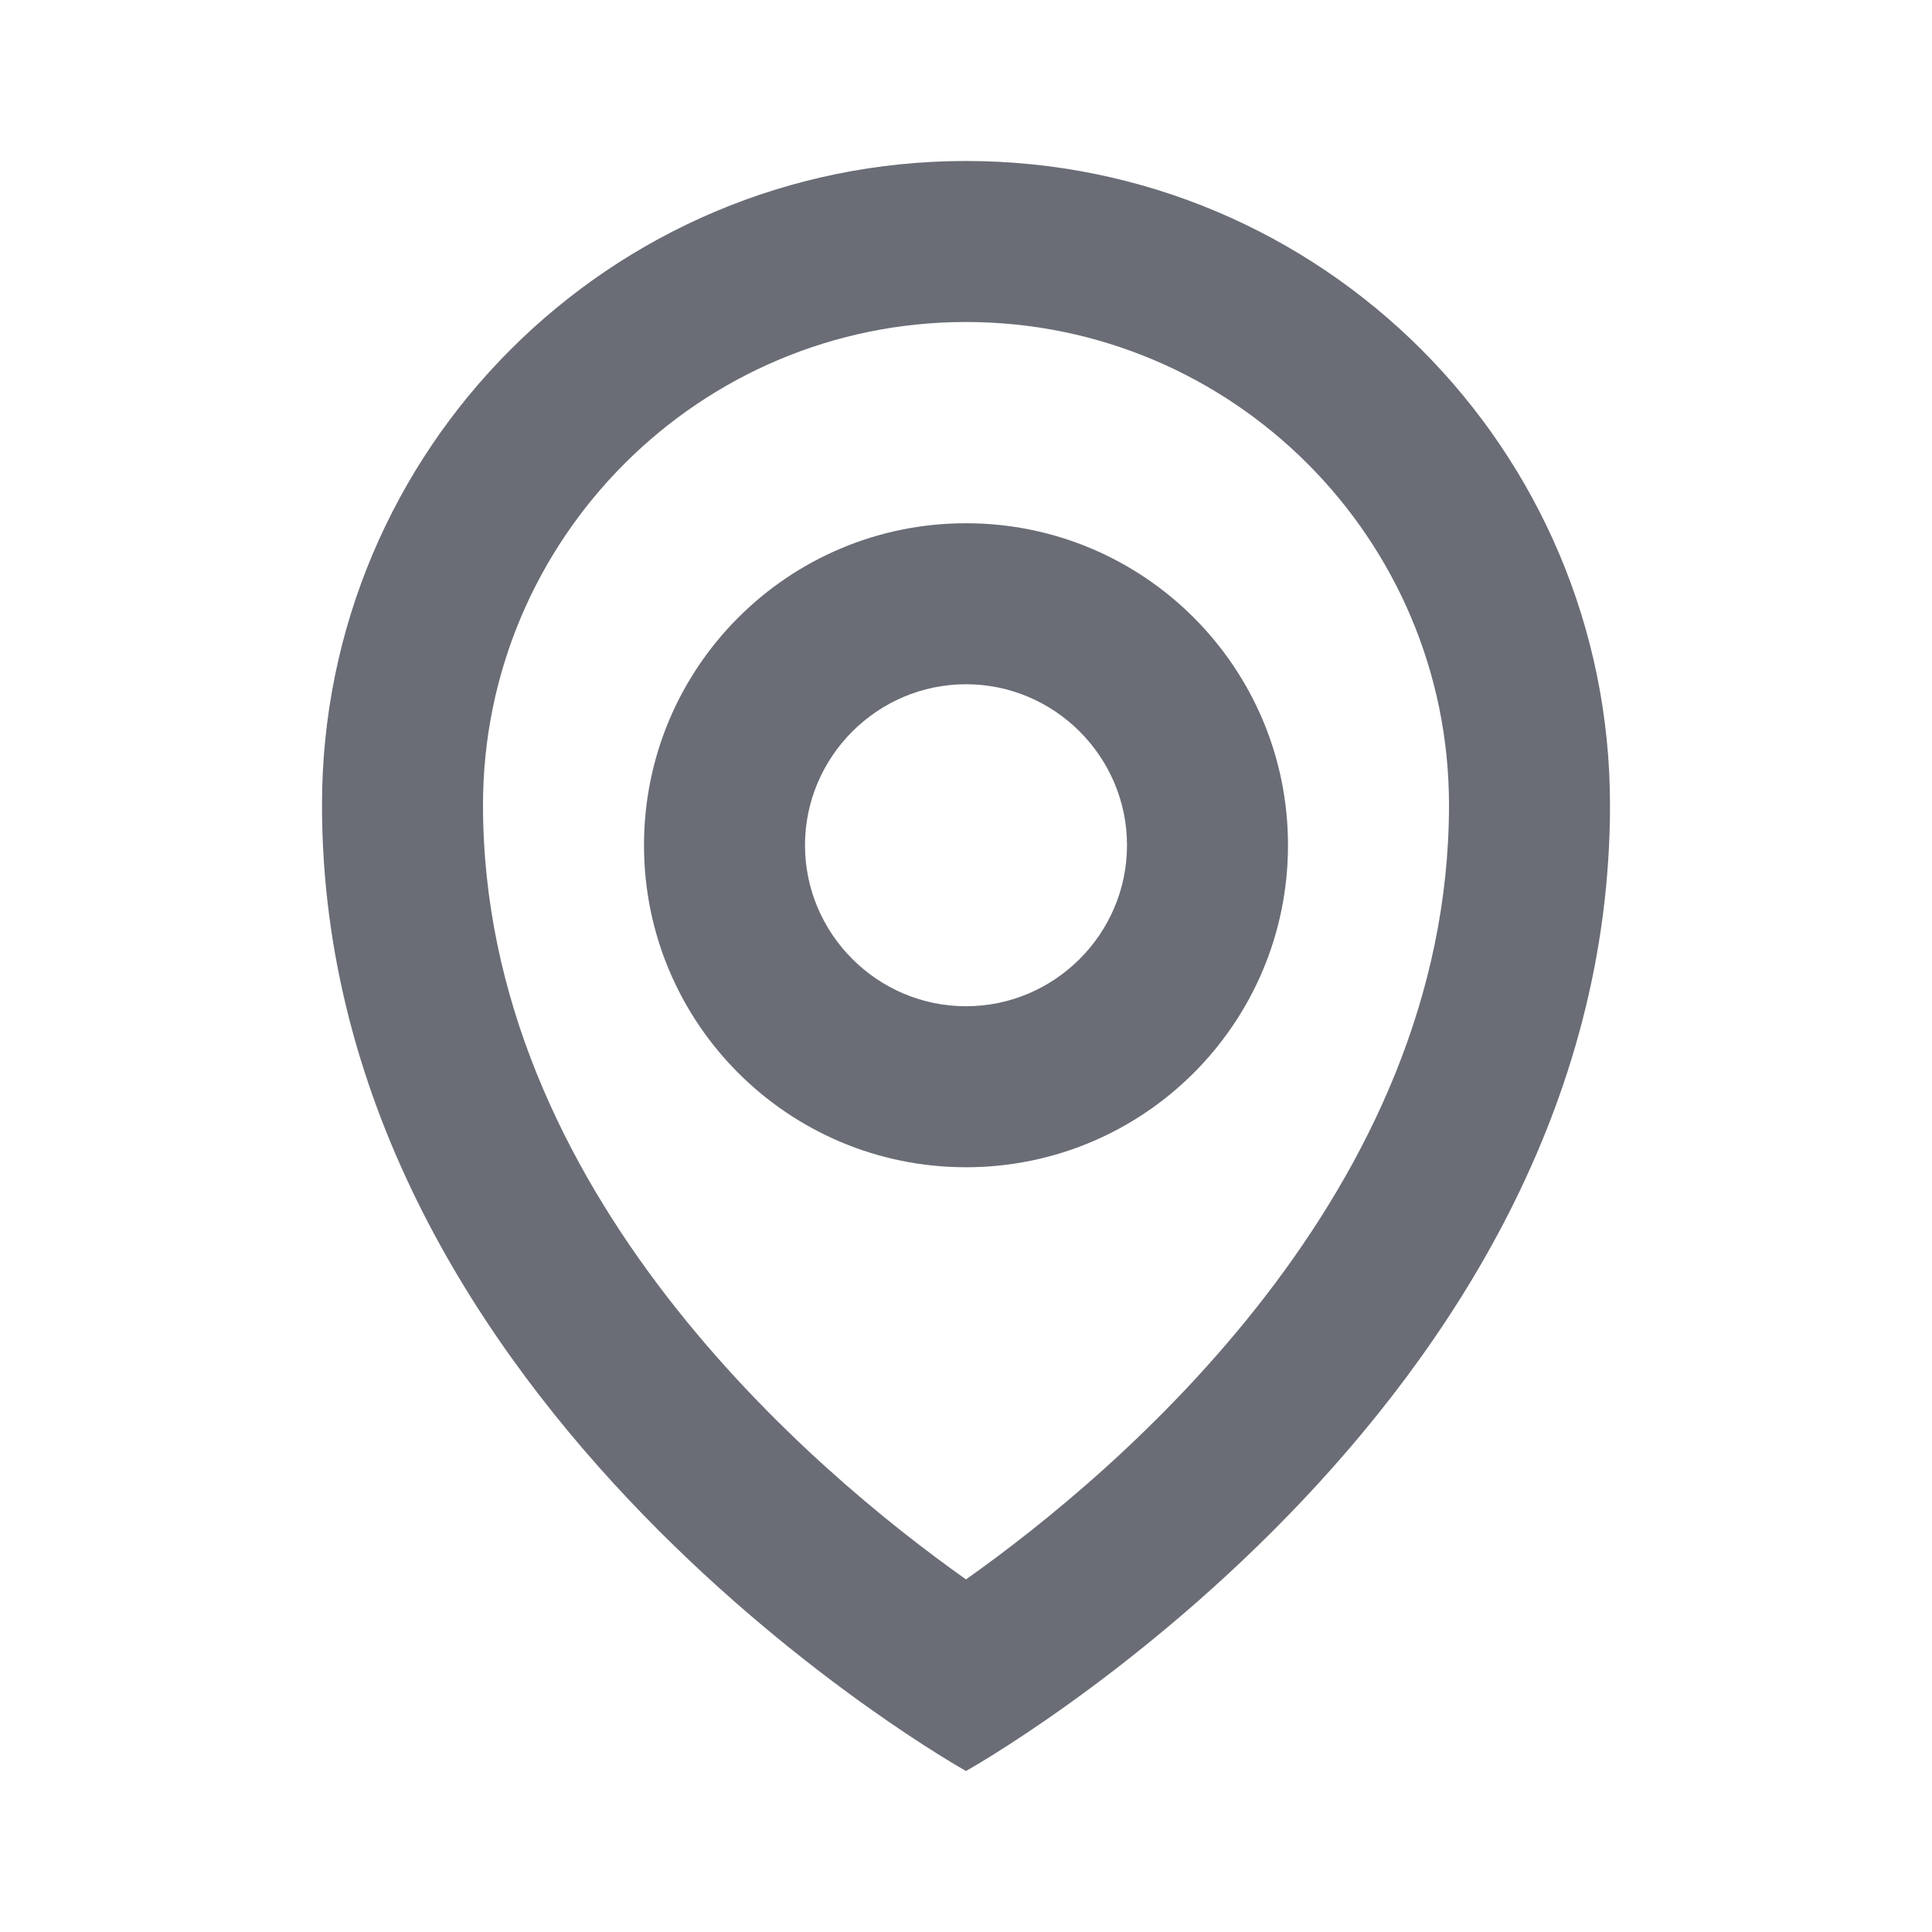
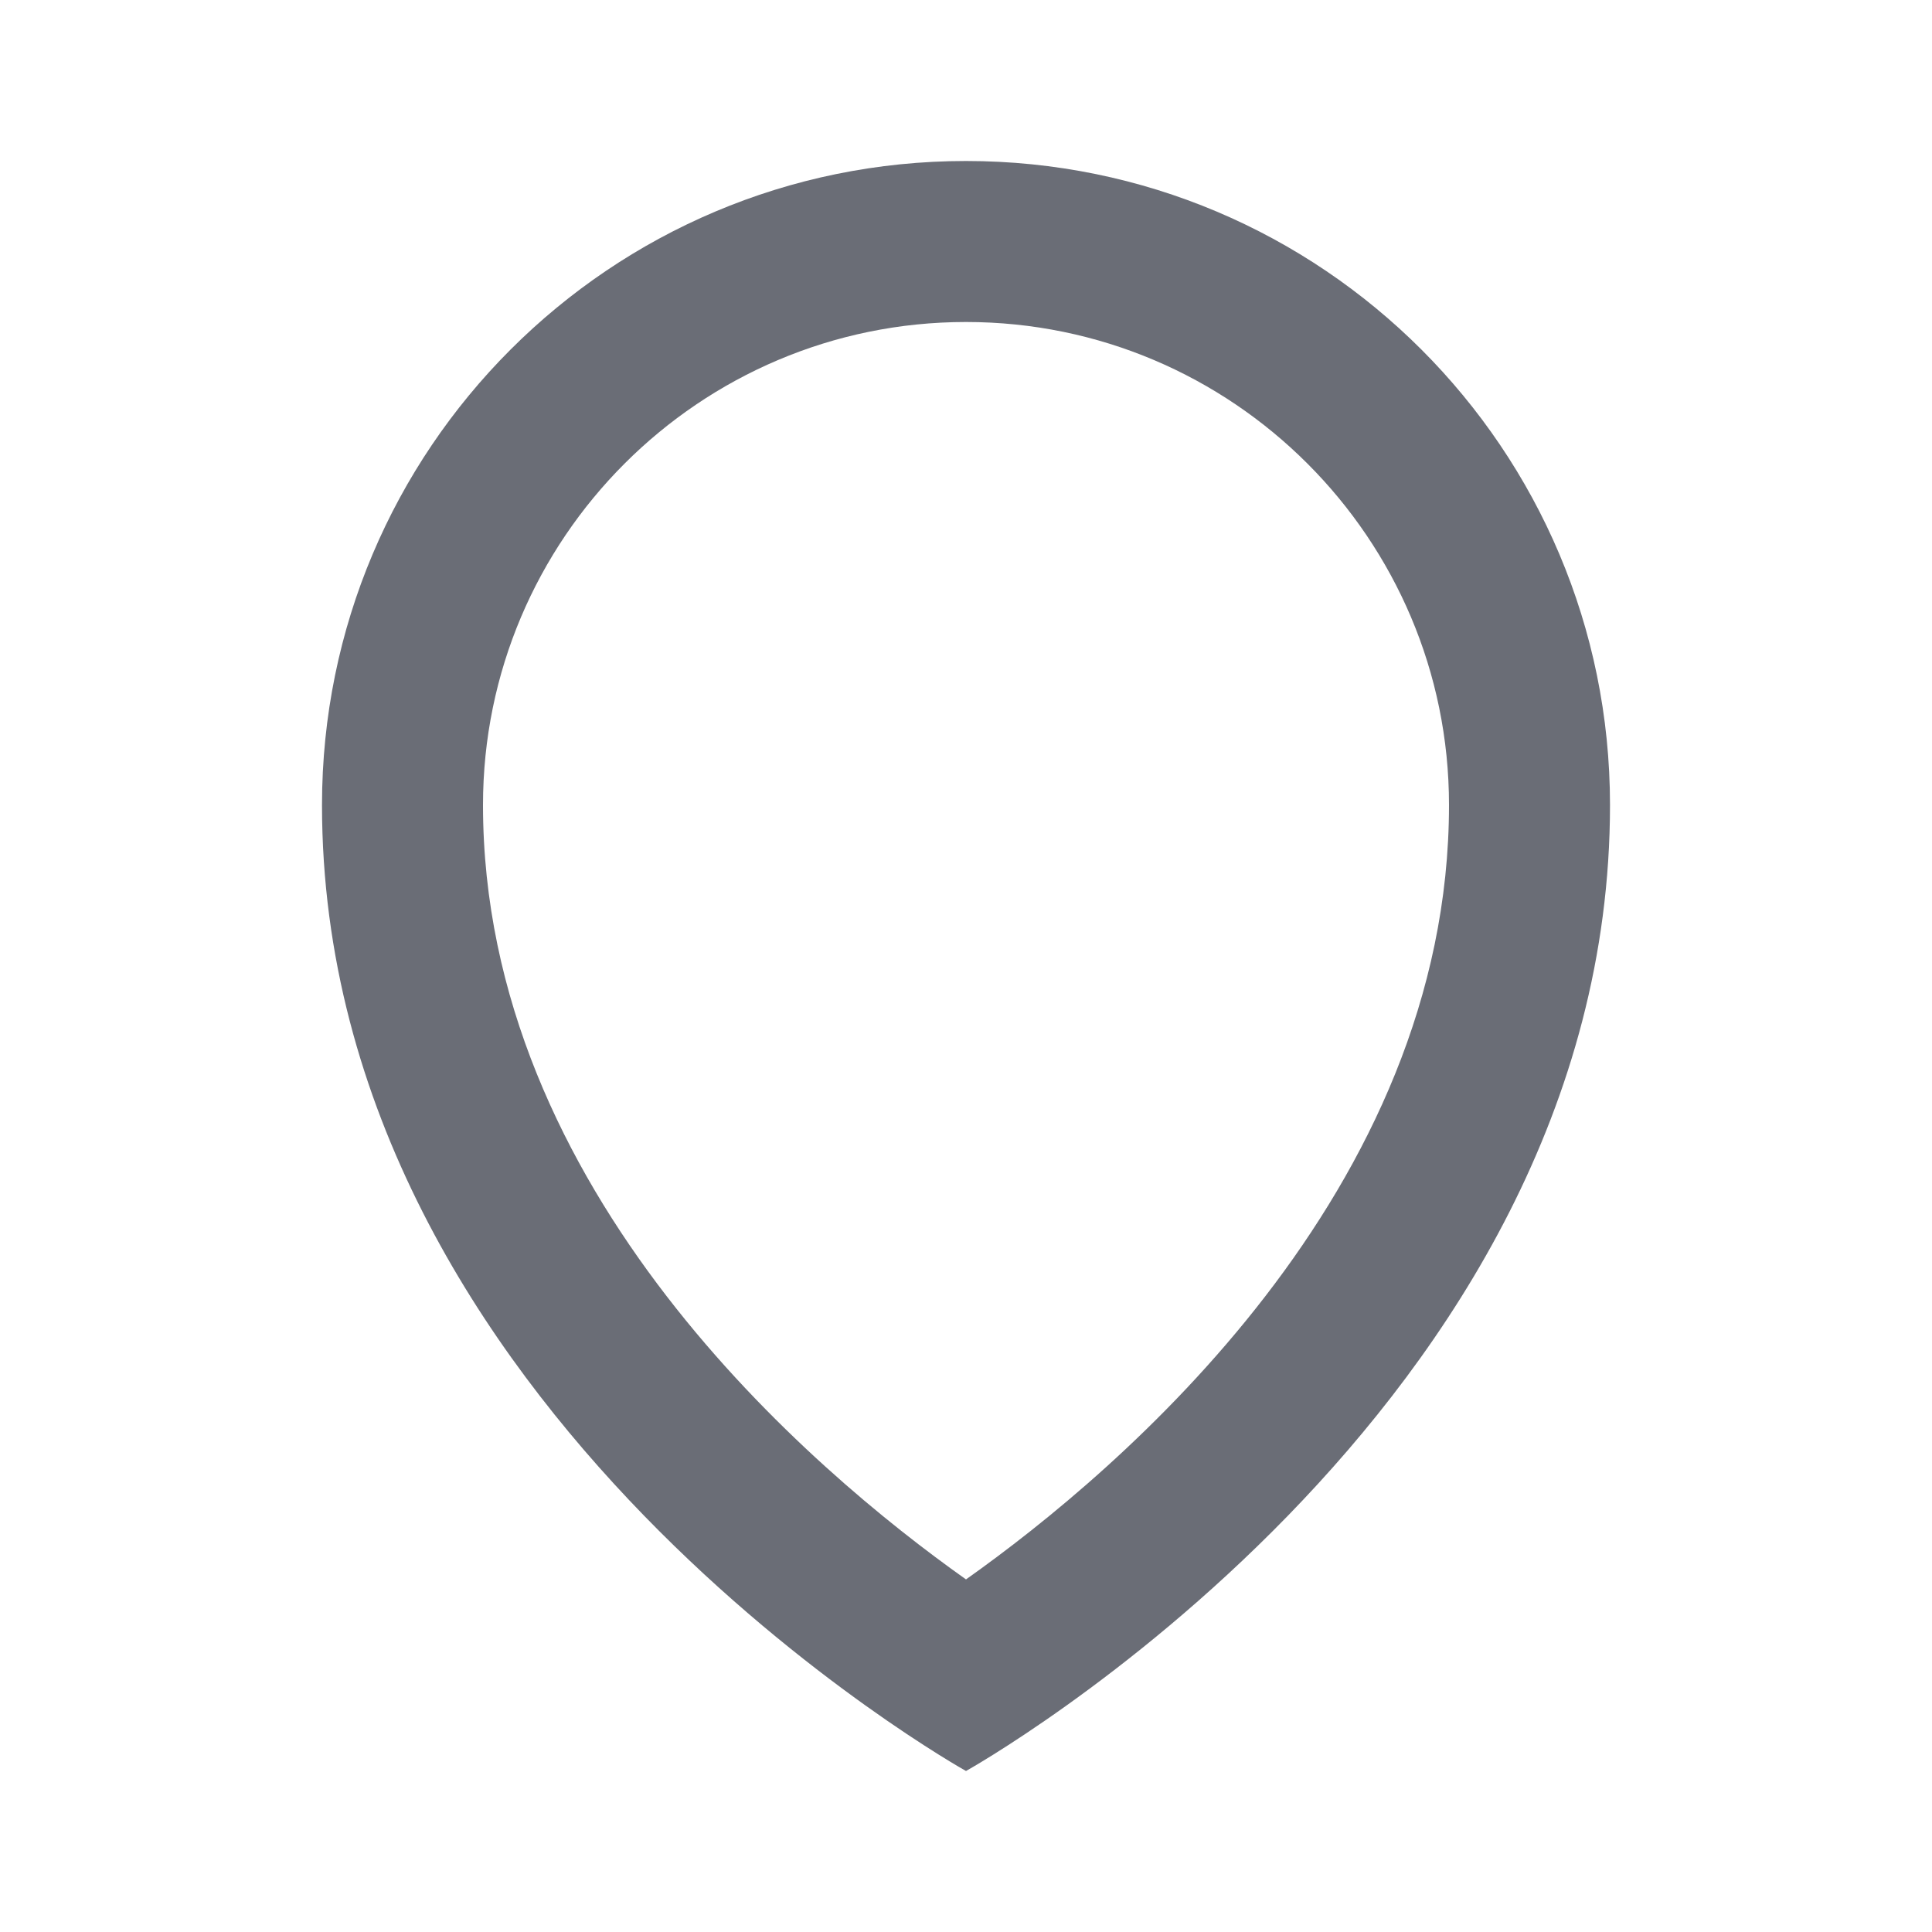
<svg xmlns="http://www.w3.org/2000/svg" width="512" height="512" viewBox="0 0 512 512" fill="none">
-   <path d="M256 309.333C208.853 309.333 170.667 271.147 170.667 224C170.667 176.853 208.853 138.667 256 138.667C303.147 138.667 341.333 176.853 341.333 224C341.333 271.147 303.147 309.333 256 309.333ZM256 181.333C232.533 181.333 213.333 200.533 213.333 224C213.333 247.467 232.533 266.667 256 266.667C279.467 266.667 298.667 247.467 298.667 224C298.667 200.533 279.467 181.333 256 181.333Z" fill="#6A6D76" />
  <path d="M256 85.333C326.613 85.333 384 142.72 384 213.333C384 315.733 296.96 389.547 256 418.56C215.04 389.547 128 315.733 128 213.333C128 142.72 185.387 85.333 256 85.333ZM256 42.666C161.707 42.666 85.333 119.04 85.333 213.333C85.333 374.187 256 469.333 256 469.333C256 469.333 426.667 374.187 426.667 213.333C426.667 119.04 350.293 42.666 256 42.666Z" fill="#6A6D76" />
</svg>